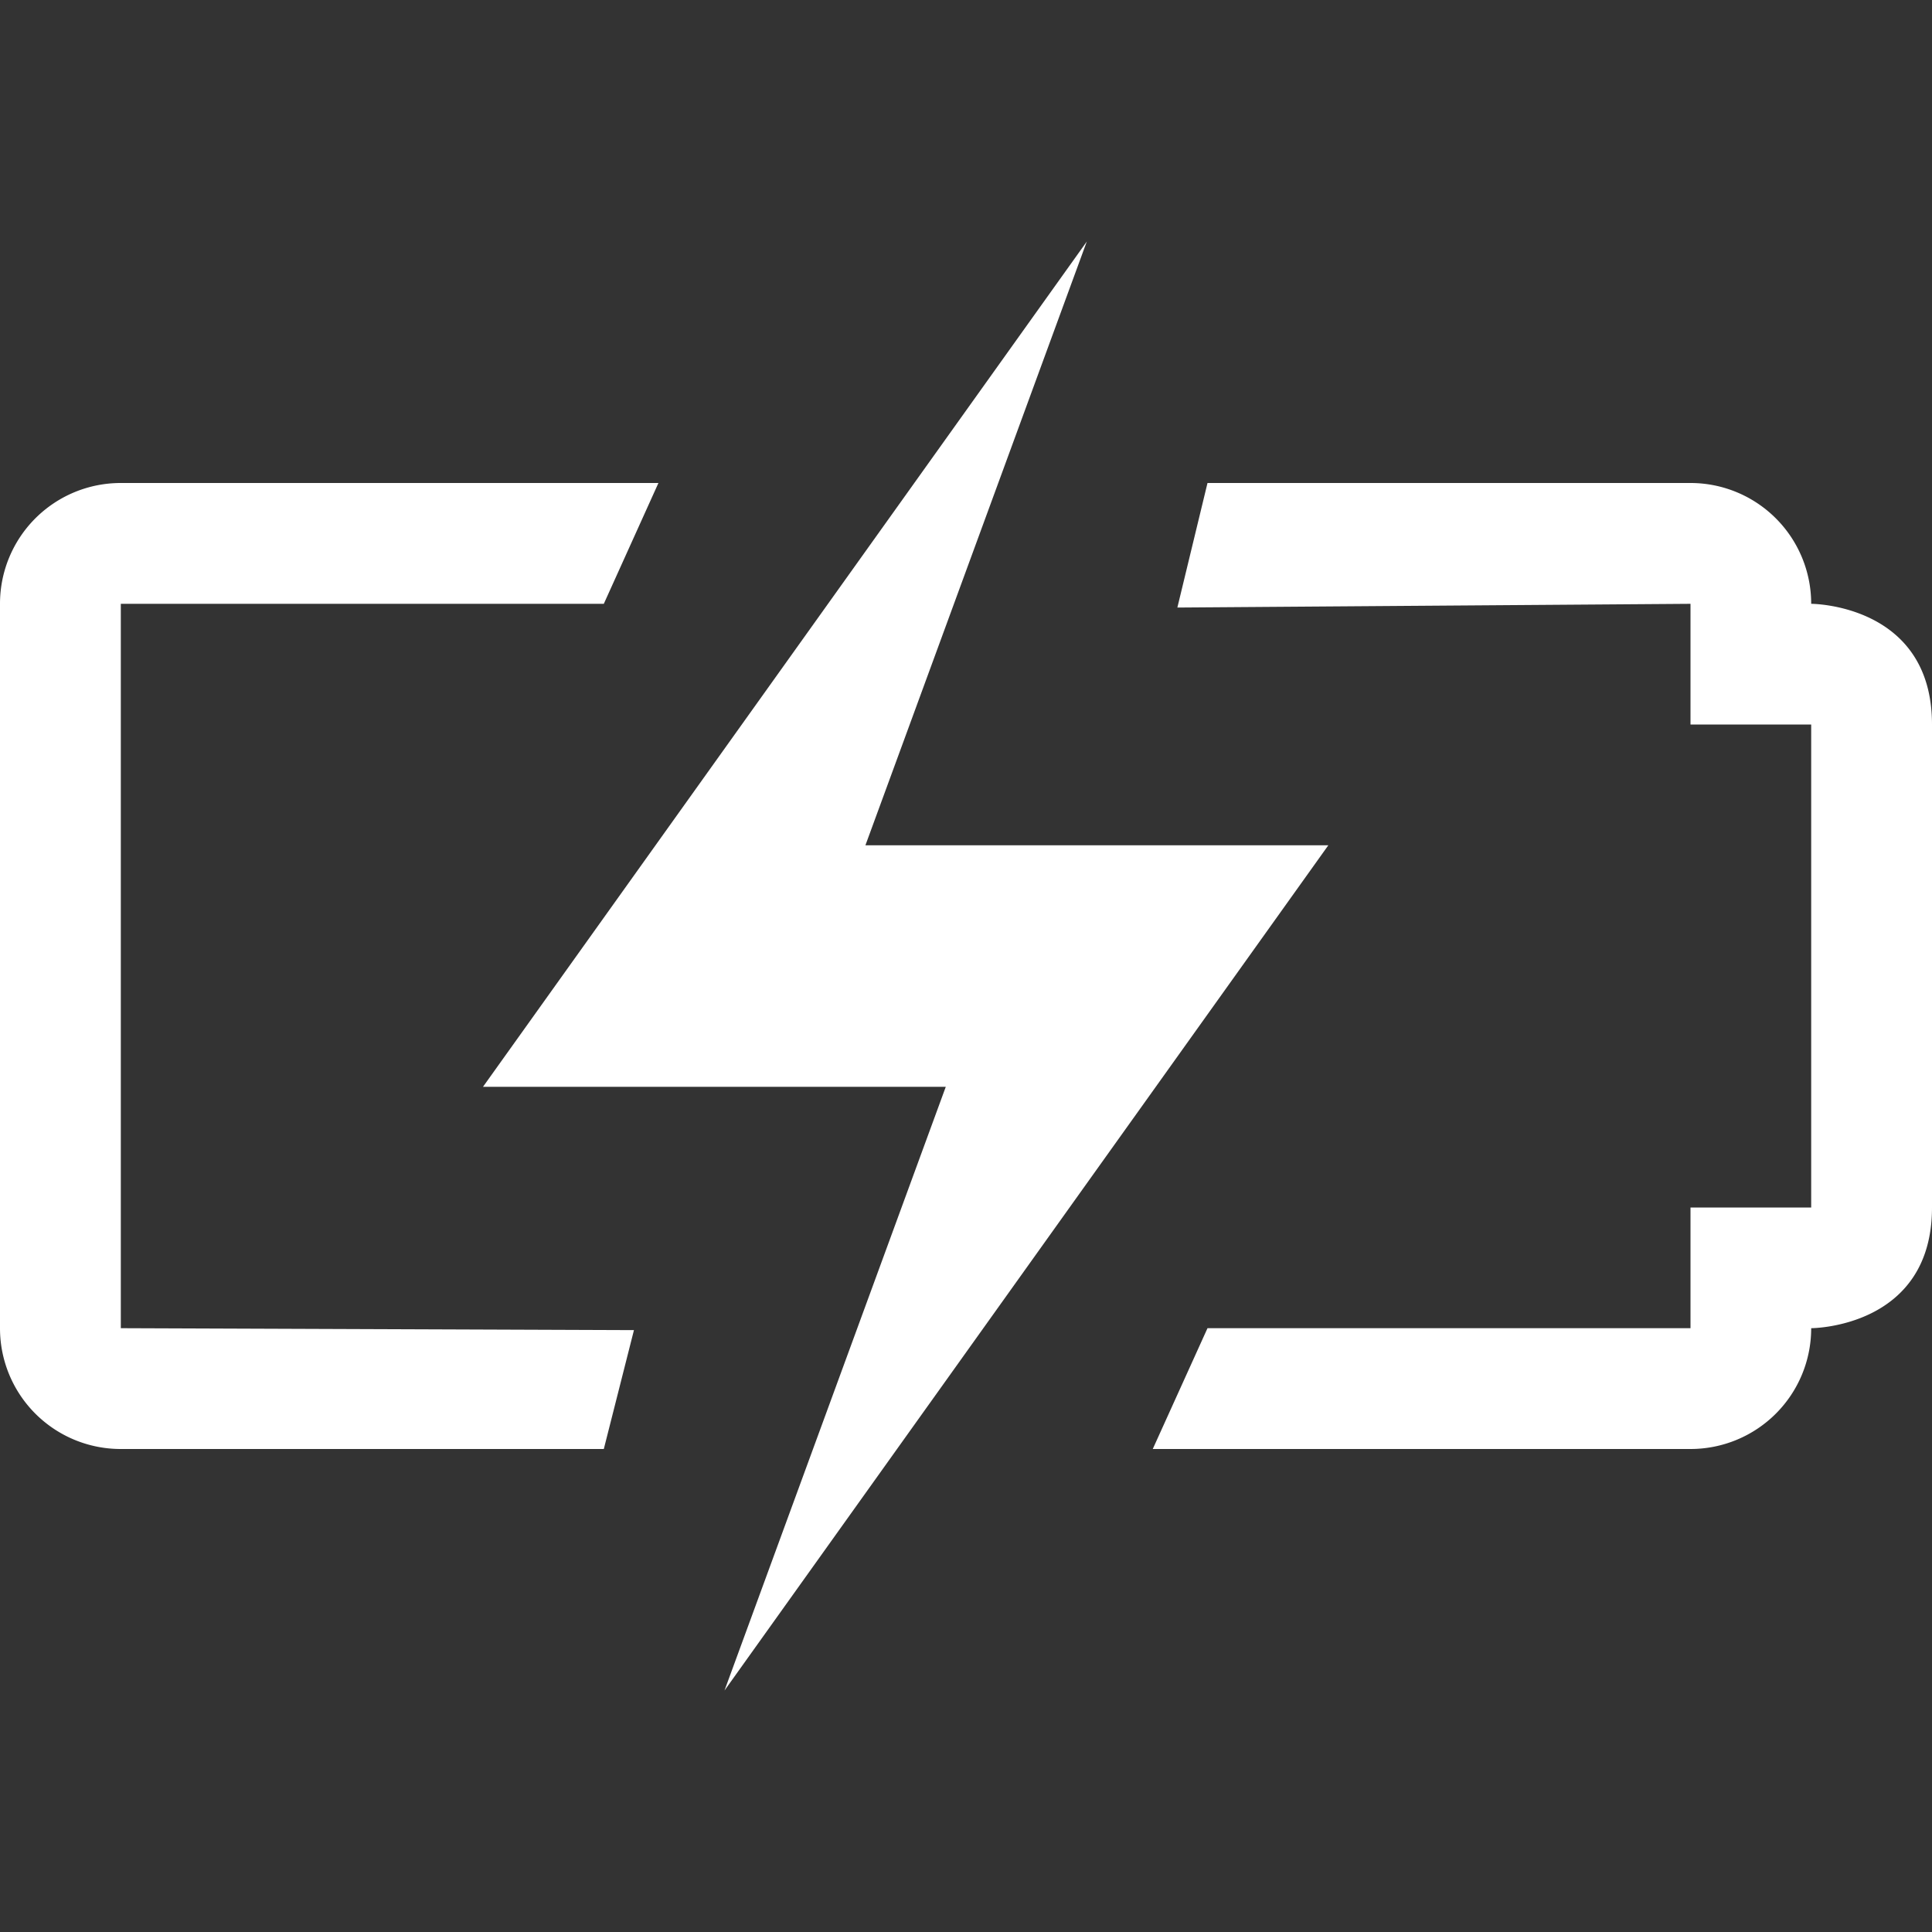
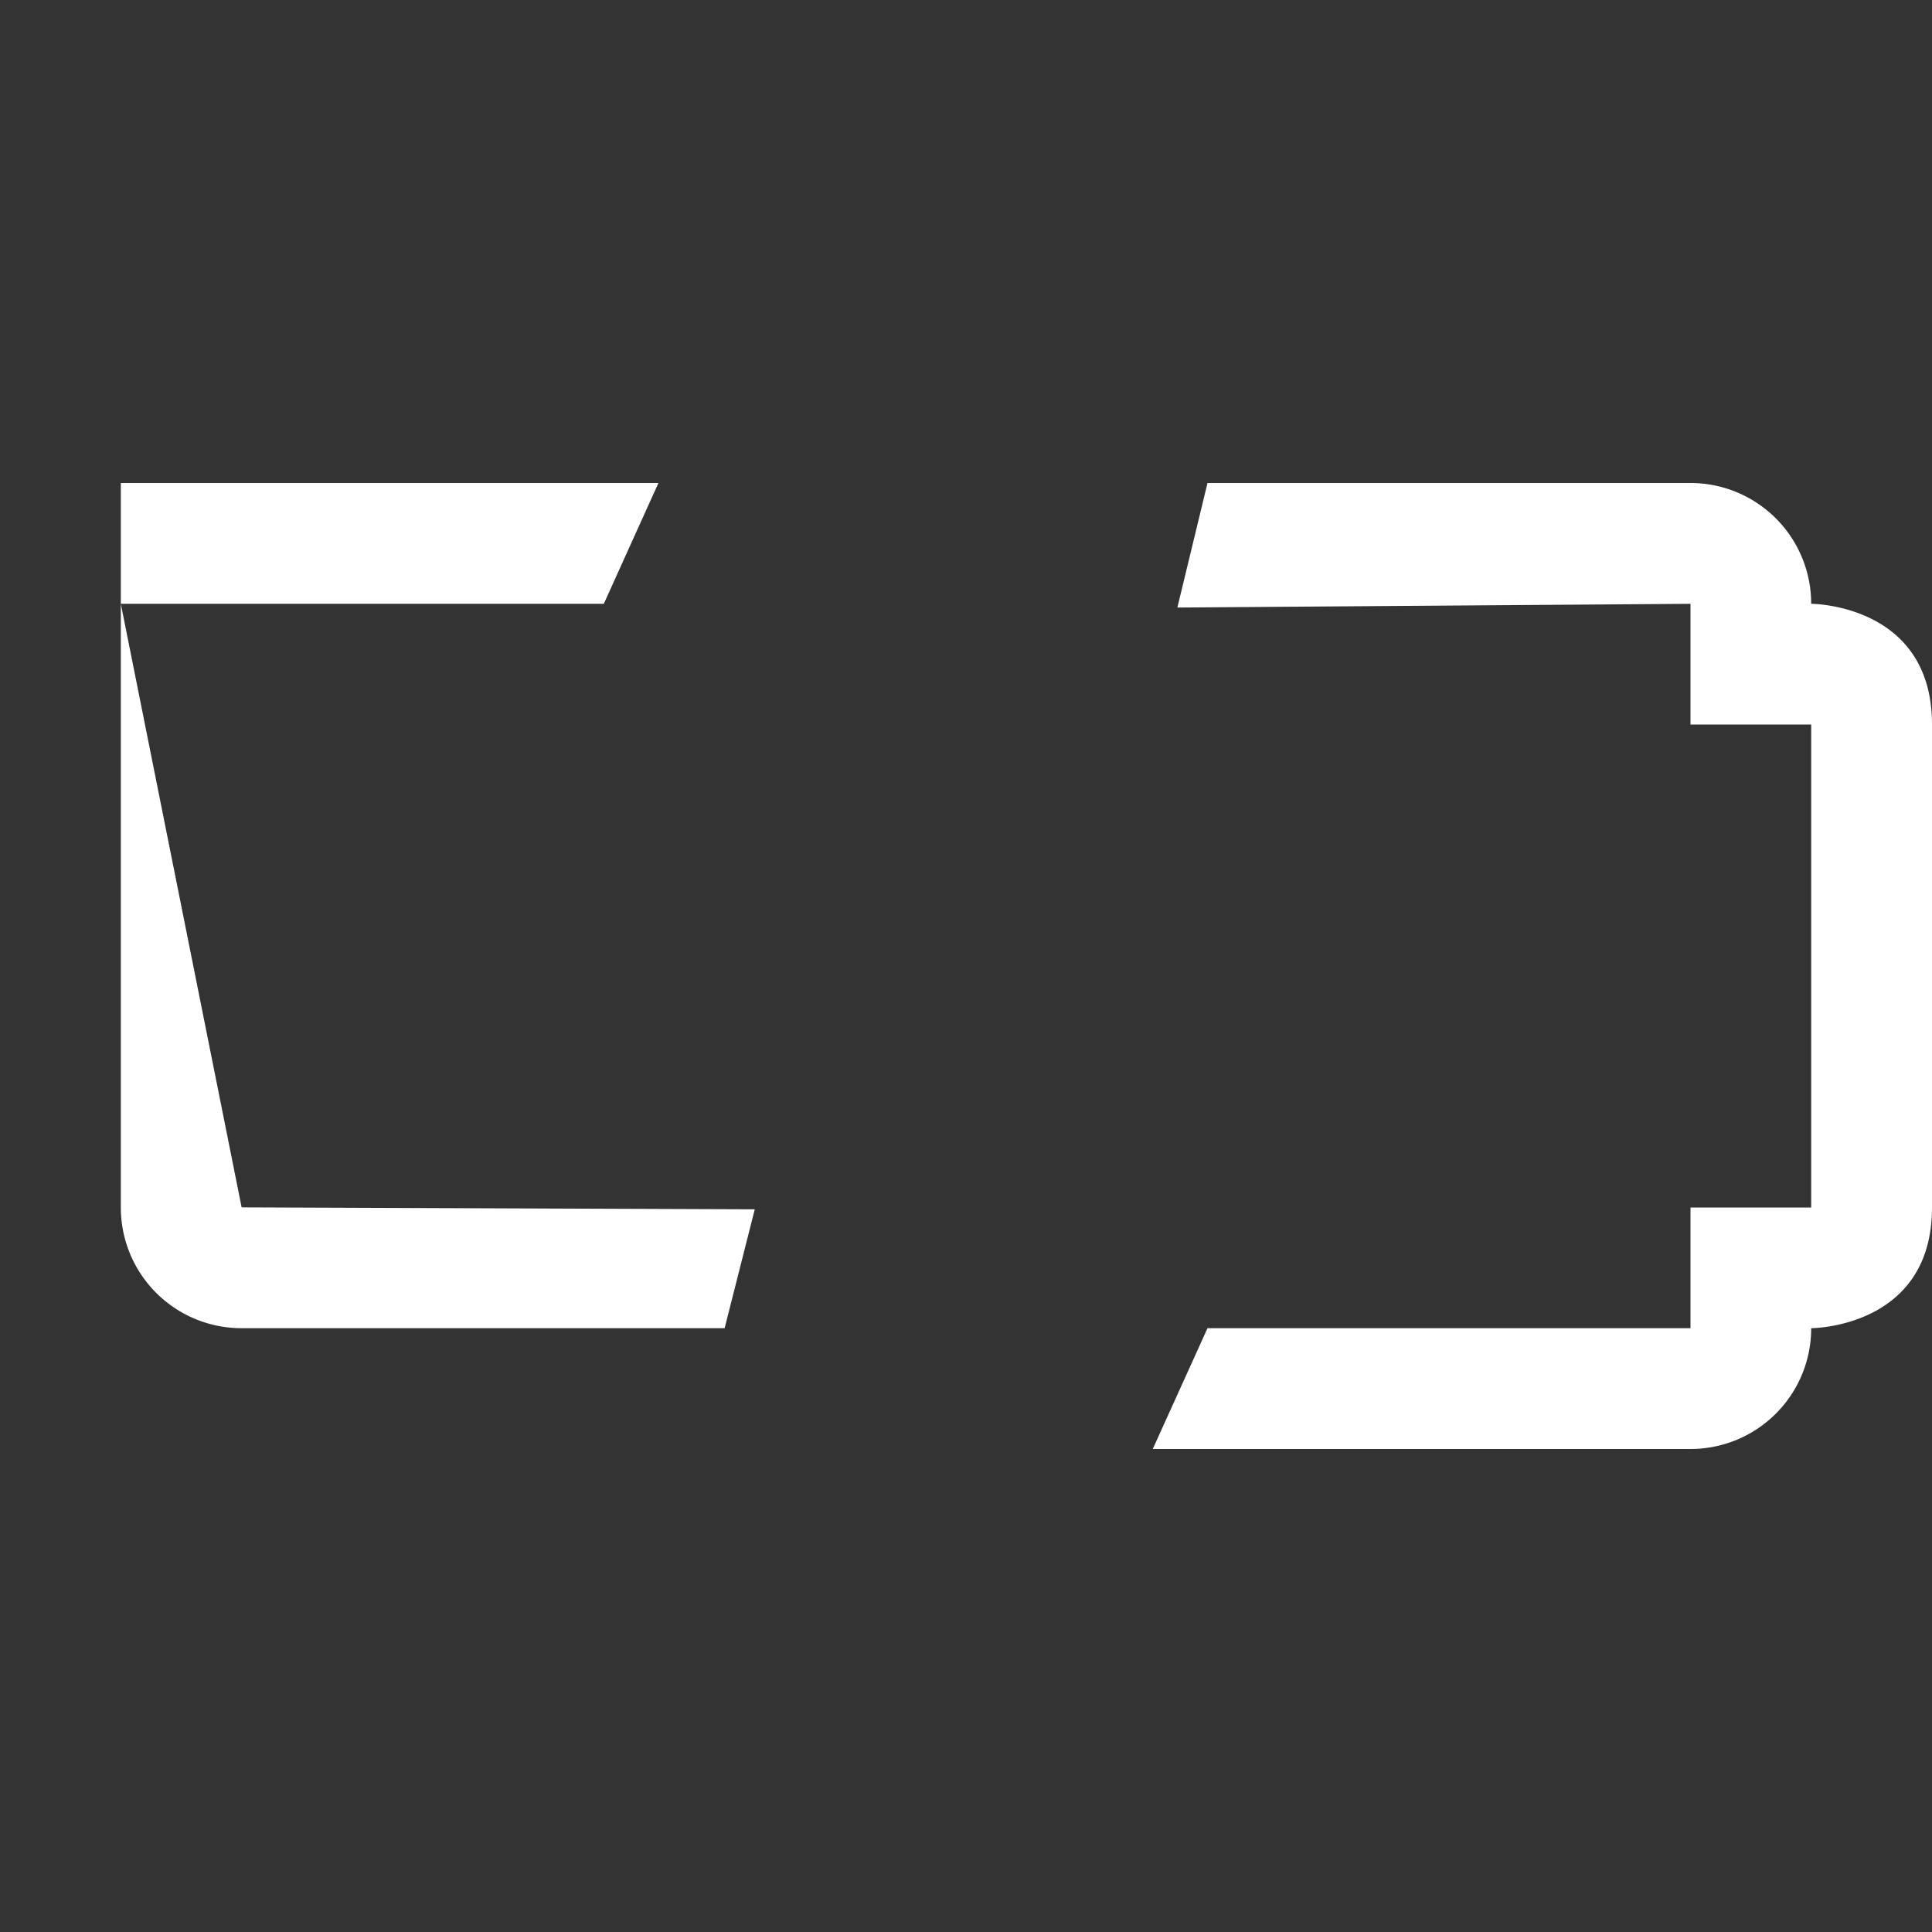
<svg xmlns="http://www.w3.org/2000/svg" id="Layer_1" data-name="Layer 1" viewBox="0 0 150 150">
  <rect x="0" y="0" width="150" height="150" fill="#333333" stroke="none" />
  <defs>
    <style>.cls-1{fill:#fff;}</style>
  </defs>
  <title>Twistii_Function_IconArtboard 2</title>
-   <polygon class="cls-1" points="103.13 65.63 67.19 65.63 84.38 18.75 37.5 84.38 73.43 84.38 56.25 131.25 103.13 65.63" />
-   <path class="cls-1" d="M9.38,46.88h37.5l4.24-9.38H9.38A9.37,9.37,0,0,0,0,46.88v56.24a9.37,9.37,0,0,0,9.38,9.38h37.5l2.34-9.23-39.84-.15Z" />
+   <path class="cls-1" d="M9.38,46.88h37.5l4.24-9.38H9.38v56.24a9.37,9.37,0,0,0,9.38,9.38h37.5l2.34-9.23-39.84-.15Z" />
  <path class="cls-1" d="M140.62,46.88a9.37,9.37,0,0,0-9.37-9.38H93.75l-2.34,9.67,39.84-.29v9.37h9.37v37.5h-9.37v9.37H93.75L89.5,112.5h41.75a9.37,9.37,0,0,0,9.37-9.38s9.38,0,9.38-9.37V56.25C150,46.88,140.62,46.88,140.62,46.88Z" />
</svg>